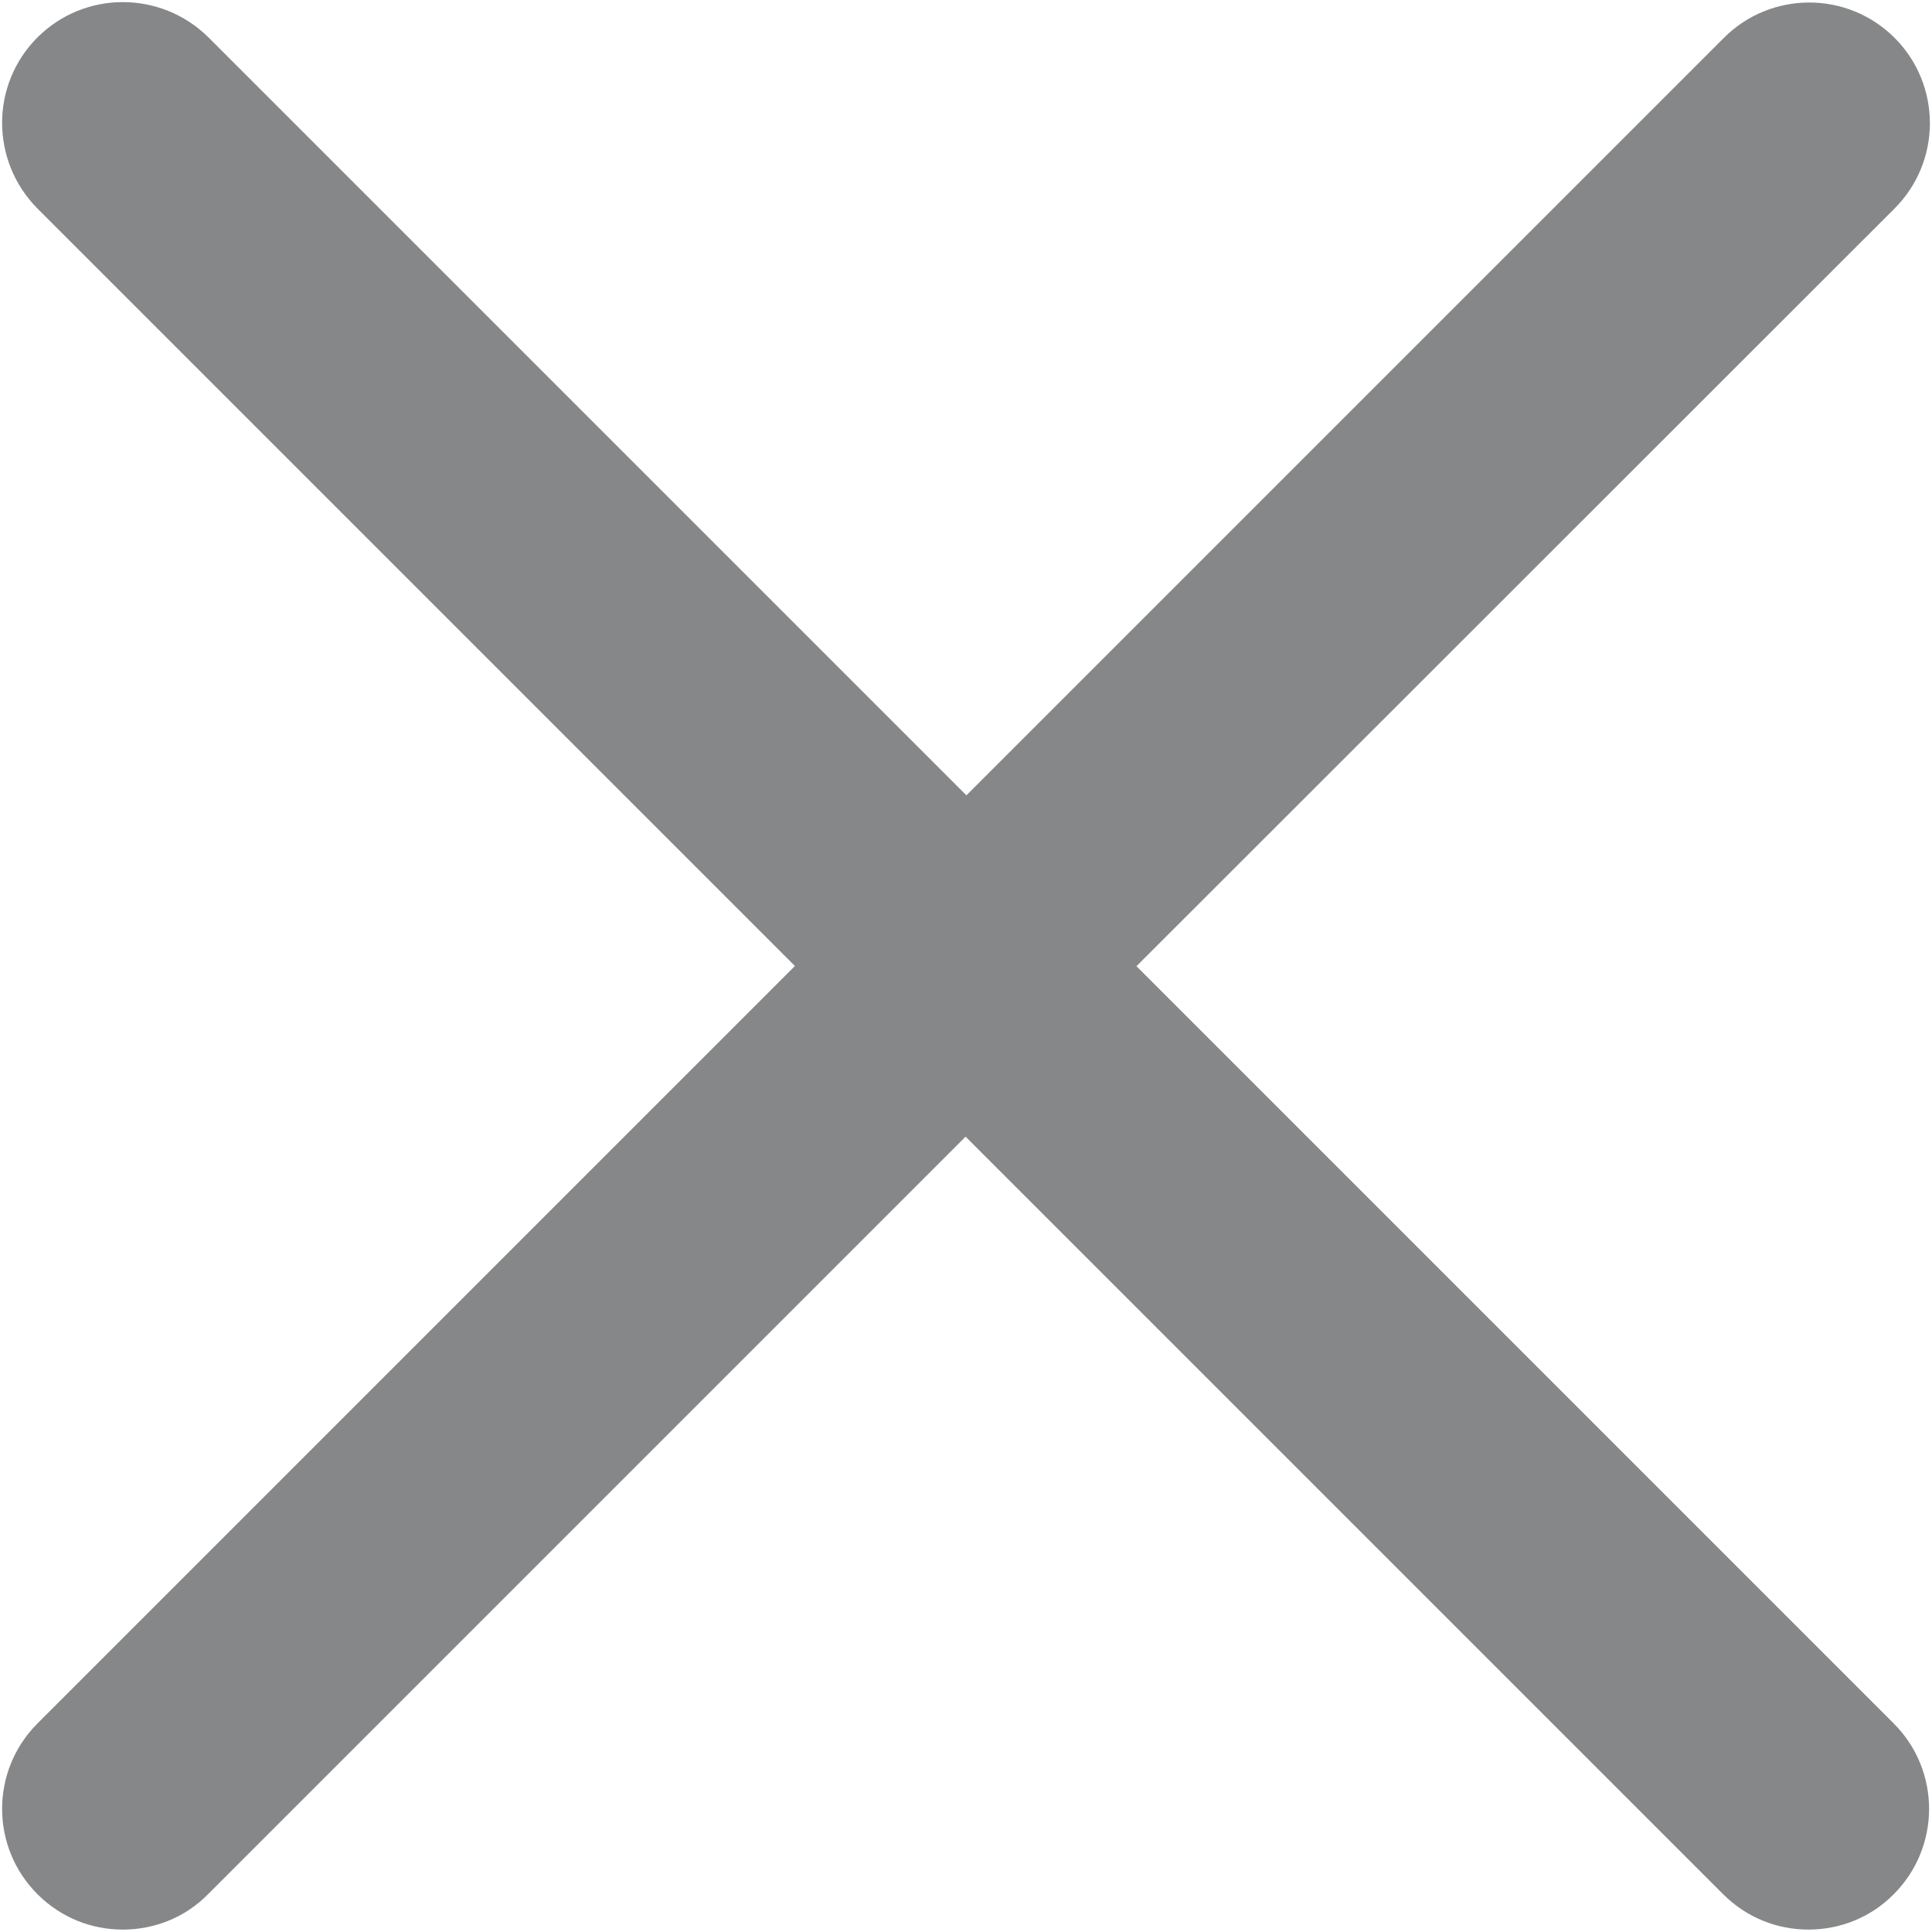
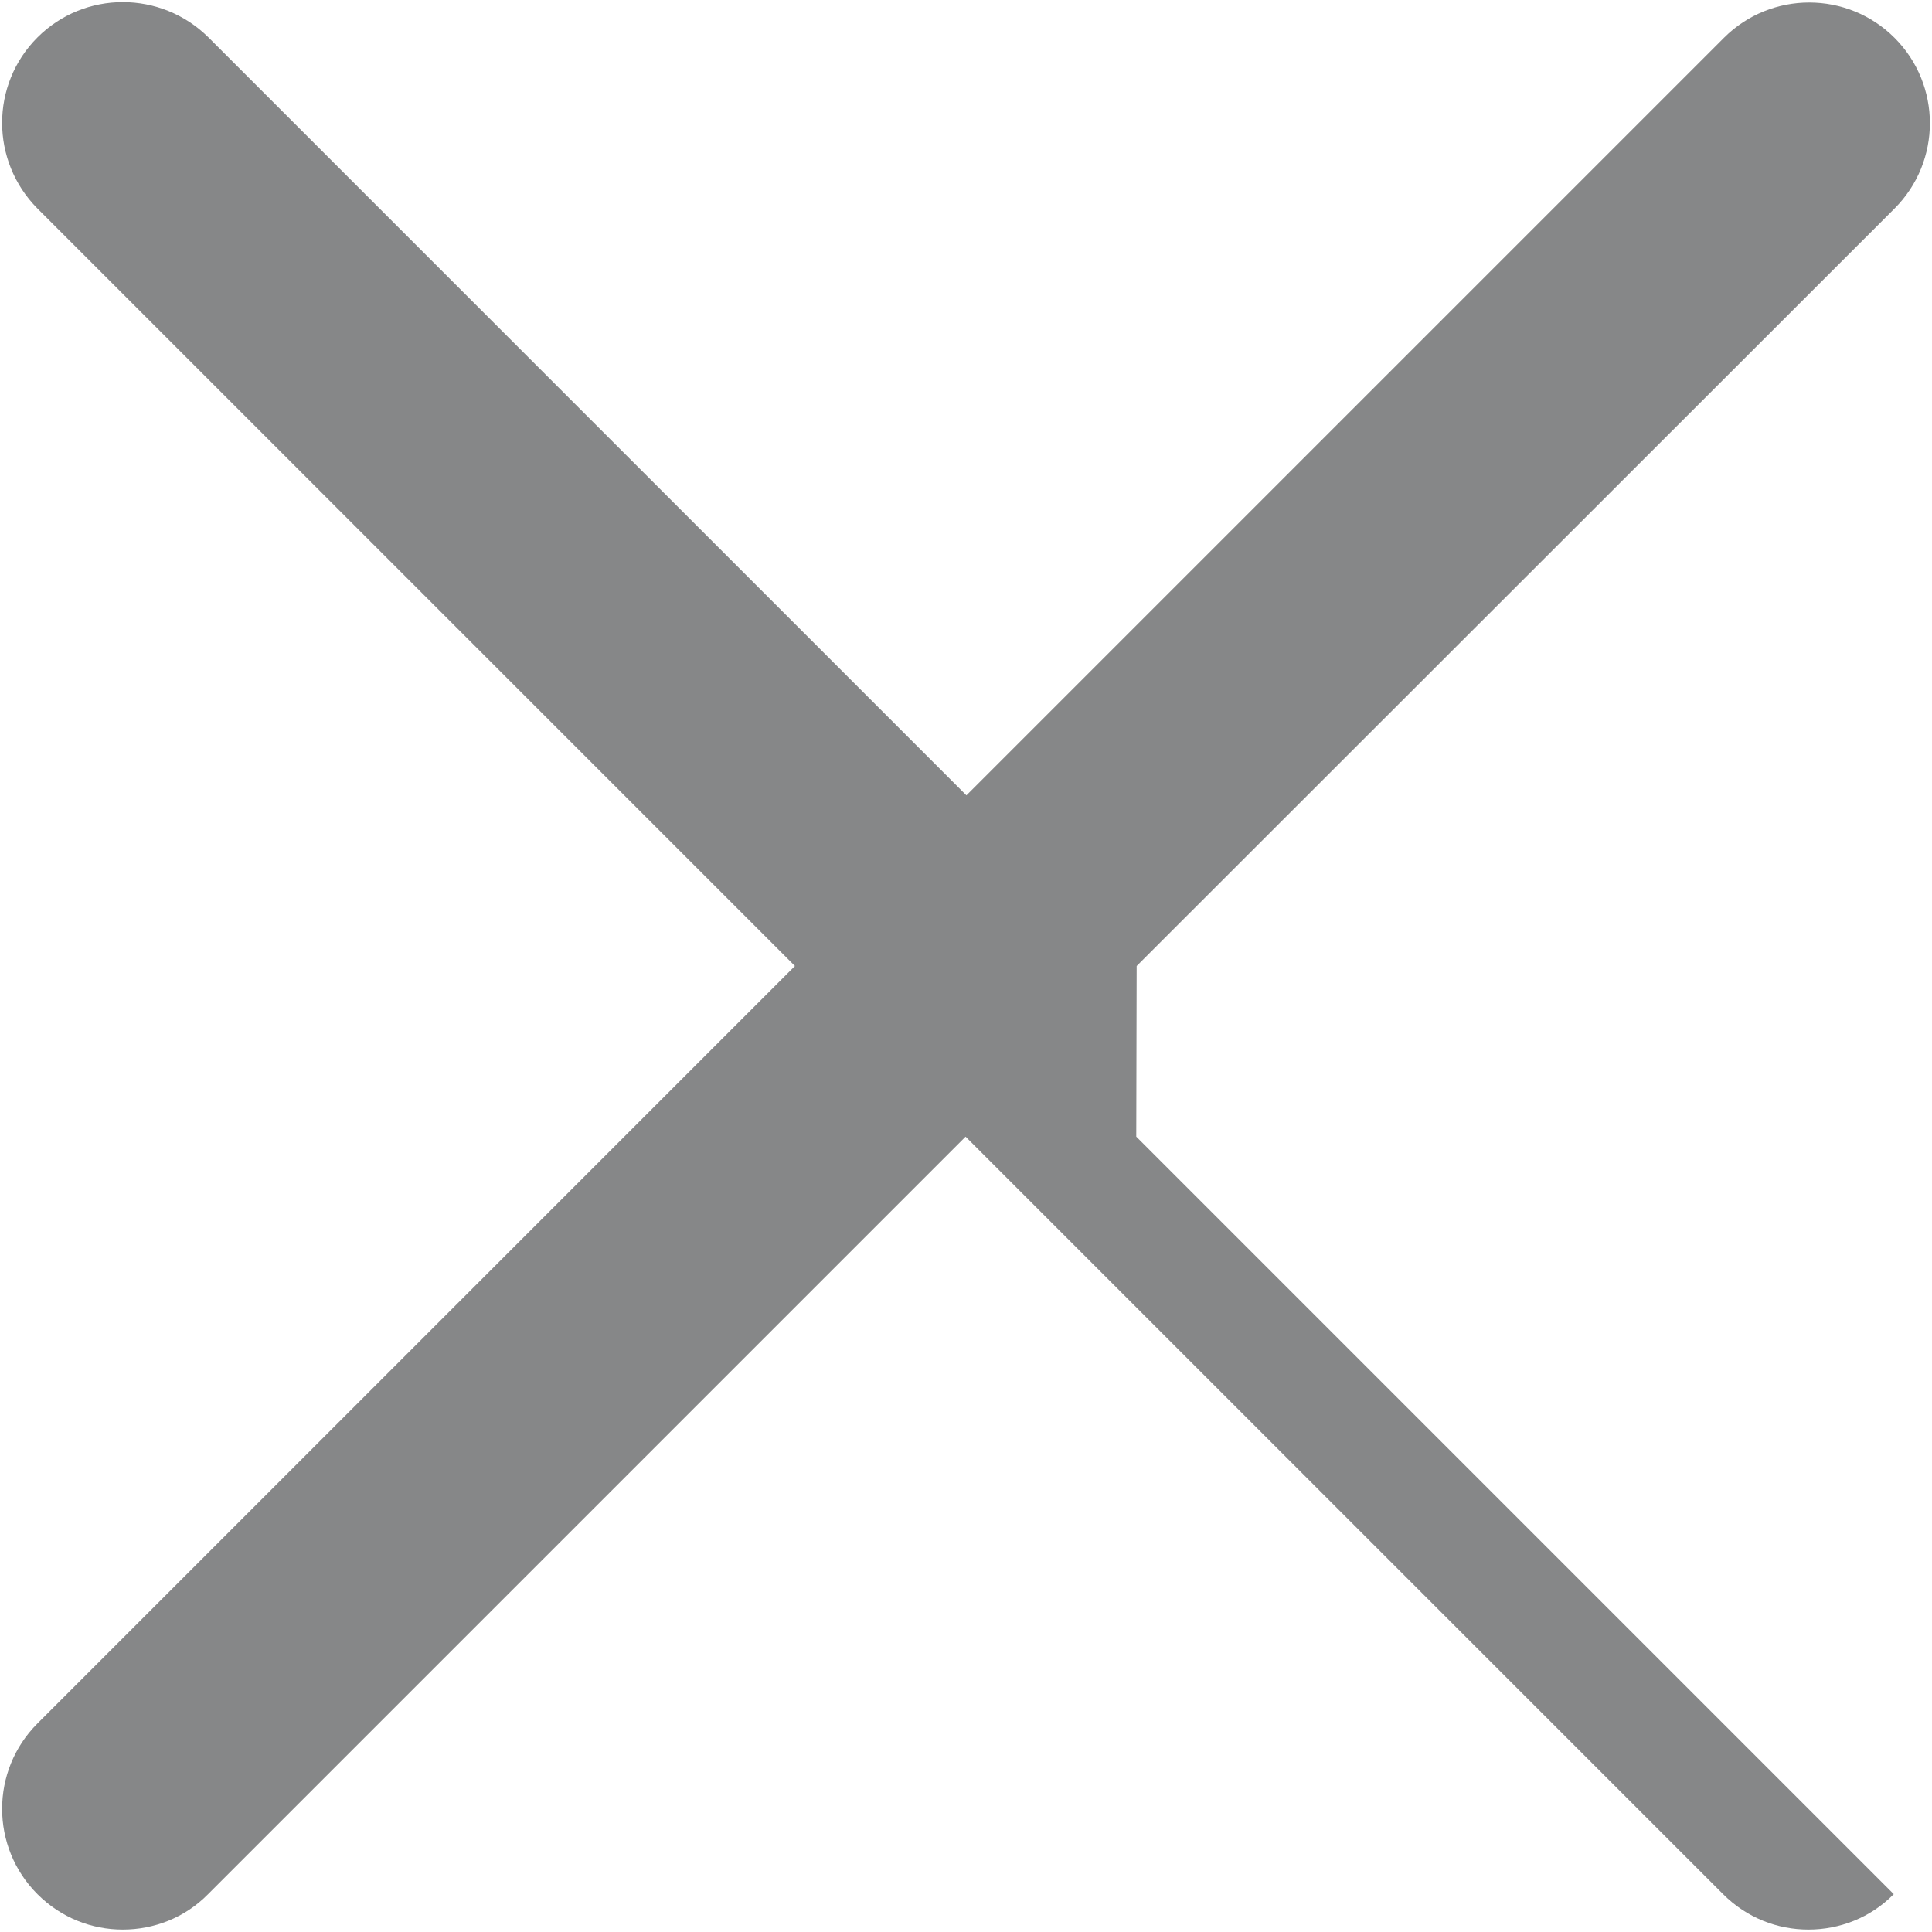
<svg xmlns="http://www.w3.org/2000/svg" id="Calque_1" data-name="Calque 1" viewBox="0 0 48 48">
  <defs>
    <style>
      .cls-1 {
        fill: #868788;
      }
    </style>
  </defs>
-   <path class="cls-1" d="M28.24,24L47.07,5.18c1.17-1.17,1.17-3.07,0-4.24-1.17-1.17-3.07-1.17-4.24,0l-18.82,18.82L5.18.93C4-.24,2.1-.24.93.93-.24,2.1-.24,4,.93,5.18l18.82,18.82L.93,42.82c-1.17,1.17-1.17,3.07,0,4.24.59.59,1.35.88,2.12.88s1.54-.29,2.12-.88l18.82-18.82,18.82,18.82c.59.59,1.35.88,2.12.88s1.54-.29,2.12-.88c1.17-1.17,1.17-3.07,0-4.24l-18.82-18.82Z" />
+   <path class="cls-1" d="M28.24,24L47.07,5.18c1.17-1.17,1.17-3.07,0-4.24-1.17-1.17-3.07-1.17-4.24,0l-18.82,18.82L5.18.93C4-.24,2.1-.24.93.93-.24,2.1-.24,4,.93,5.18l18.82,18.82L.93,42.82c-1.17,1.17-1.17,3.07,0,4.24.59.59,1.35.88,2.12.88s1.54-.29,2.12-.88l18.82-18.82,18.82,18.82c.59.59,1.35.88,2.12.88s1.54-.29,2.12-.88l-18.82-18.82Z" />
</svg>